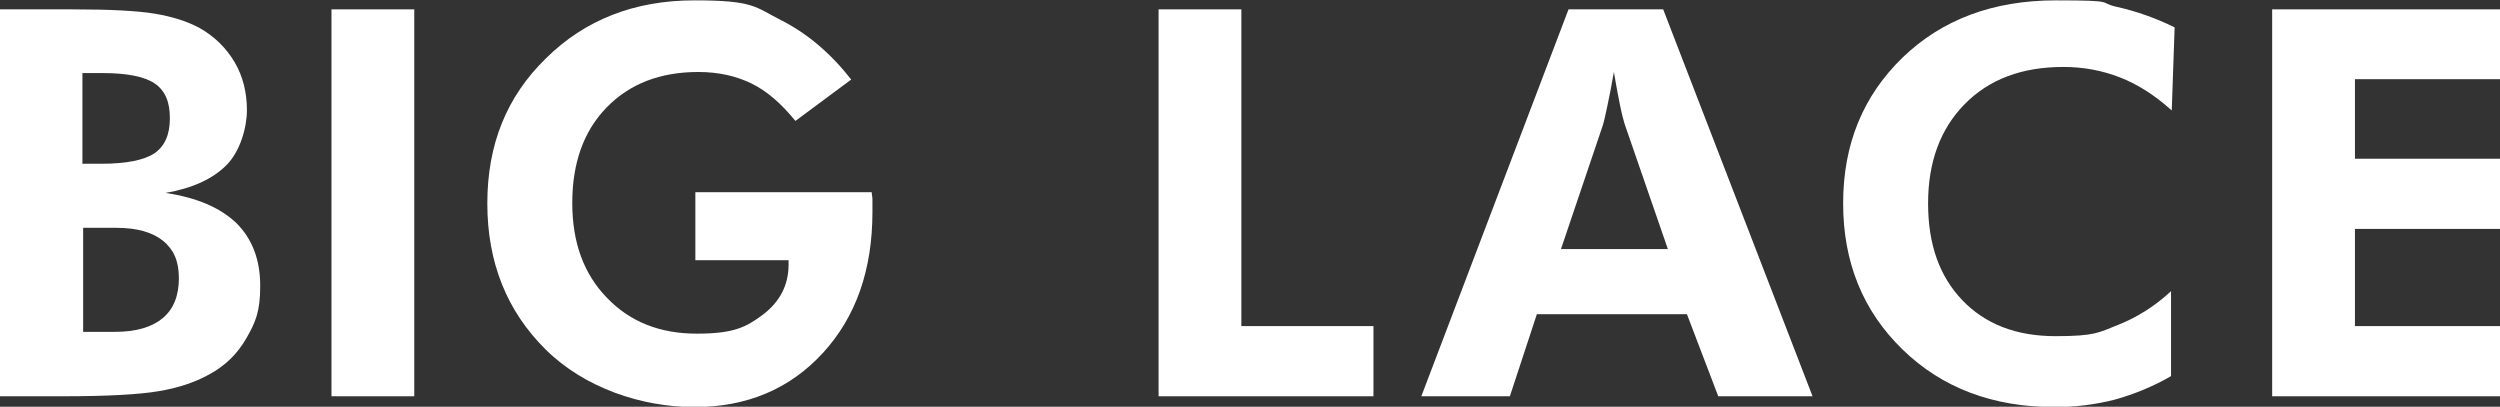
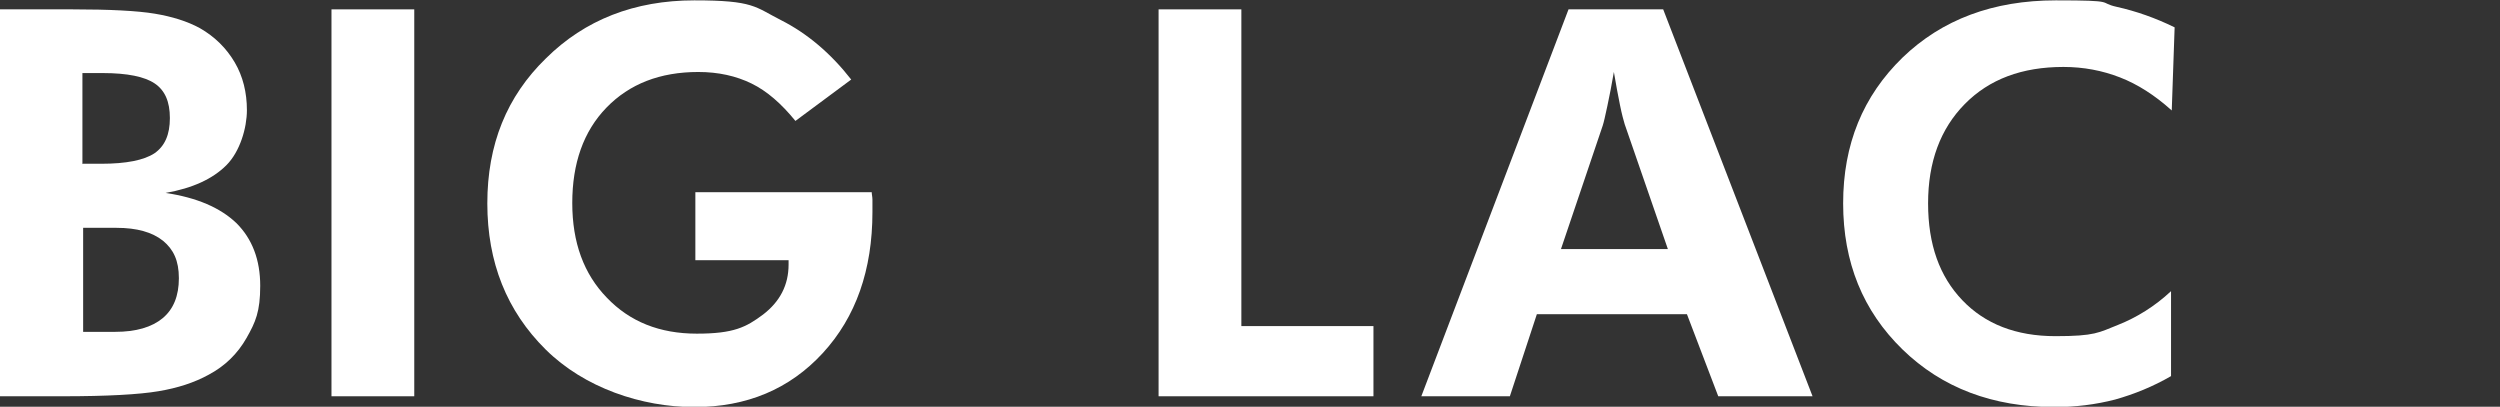
<svg xmlns="http://www.w3.org/2000/svg" id="_レイヤー_1" data-name="レイヤー_1" version="1.1" viewBox="0 0 694.6 113">
  <rect x="0" y="0" width="694.6" height="113" fill="#333333" stroke="none" />
  <defs>
    <style>
      .st0 {
        fill: #fff;
      }
    </style>
  </defs>
  <path class="st0" d="M0,110.1V2.6h20.1c10.4,0,18.1.4,22.9,1.2,4.8.8,9,2.1,12.5,4,4.2,2.4,7.4,5.6,9.7,9.5,2.3,3.9,3.4,8.4,3.4,13.3s-1.9,11.5-5.7,15.3c-3.8,3.8-9.4,6.4-16.9,7.7,8.7,1.3,15.2,4.1,19.7,8.4,4.4,4.4,6.6,10.2,6.6,17.4s-1.3,10.1-3.8,14.5c-2.5,4.4-6,7.8-10.5,10.2-4,2.2-8.6,3.7-14,4.6-5.3.9-14.2,1.4-26.5,1.4H0ZM23,45.5h5.1c7,0,11.9-1,14.8-2.9,2.9-2,4.3-5.2,4.3-9.8s-1.4-7.7-4.2-9.6c-2.8-1.9-7.6-2.9-14.5-2.9h-5.6v25.3ZM23,92.2h9c5.8,0,10.2-1.3,13.2-3.8,3-2.5,4.5-6.2,4.5-11.1s-1.5-8-4.4-10.4c-3-2.4-7.3-3.6-12.9-3.6h-9.3v28.9Z" />
  <path class="st0" d="M92.1,110.1V2.6h23v107.5h-23Z" />
  <path class="st0" d="M193.2,53.4h49c0,.6.2,1.3.2,2.1,0,.7,0,1.9,0,3.4,0,16.1-4.6,29.2-13.8,39.2-9.2,10-21.1,15-35.7,15s-30.5-5.3-41.3-16c-10.8-10.7-16.2-24.2-16.2-40.6s5.4-29.7,16.3-40.3C162.5,5.5,176.3.1,192.9.1s16.8,1.8,24.1,5.5c7.3,3.7,13.8,9.2,19.5,16.5l-15.5,11.5c-3.9-4.8-7.9-8.3-12.2-10.4-4.3-2.1-9.2-3.2-14.8-3.2-10.6,0-19.1,3.3-25.5,9.9-6.4,6.6-9.5,15.5-9.5,26.5s3.2,19.7,9.6,26.3c6.4,6.7,14.7,10,25,10s13.7-1.8,18.4-5.3c4.7-3.6,7.1-8.2,7.1-13.9v-1.2h-25.9v-19Z" />
  <path class="st0" d="M321.9,110.1V2.6h23v88h36.7v19.5h-59.7Z" />
  <path class="st0" d="M394.9,110.1L435.8,2.6h26.3l41.5,107.5h-26.2l-8.7-22.8h-41.7l-7.5,22.8h-24.7ZM463.4,69.2l-12-34.7c-.3-1-.8-2.8-1.3-5.3-.5-2.5-1.1-5.6-1.7-9.2-.6,3.5-1.2,6.6-1.8,9.4-.6,2.8-1,4.6-1.3,5.5l-11.6,34.3h29.8Z" />
  <path class="st0" d="M603.3,30.6c-4.7-4.2-9.4-7.2-14.3-9.1-4.9-1.9-10.1-2.9-15.7-2.9-11.5,0-20.6,3.4-27.4,10.3-6.8,6.9-10.2,16.1-10.2,27.6s3.2,20.3,9.5,26.9c6.3,6.6,14.9,10,25.9,10s12-1,17.3-3.1c5.3-2.1,10.3-5.2,14.8-9.4v23.6c-5,2.9-10.2,5-15.5,6.5-5.4,1.4-11,2.1-16.9,2.1-17.1,0-31.2-5.3-42.2-16-11-10.7-16.5-24.2-16.5-40.6s5.5-29.8,16.5-40.5c11-10.6,25.2-15.9,42.6-15.9s11.5.6,16.9,1.8c5.4,1.2,10.8,3.1,16.1,5.7l-.8,23.1Z" />
-   <path class="st0" d="M631.3,110.1V2.6h63.3v19.4h-40.3v22.1h40.3v19.5h-40.3v27h40.3v19.5h-63.3Z" />
</svg>